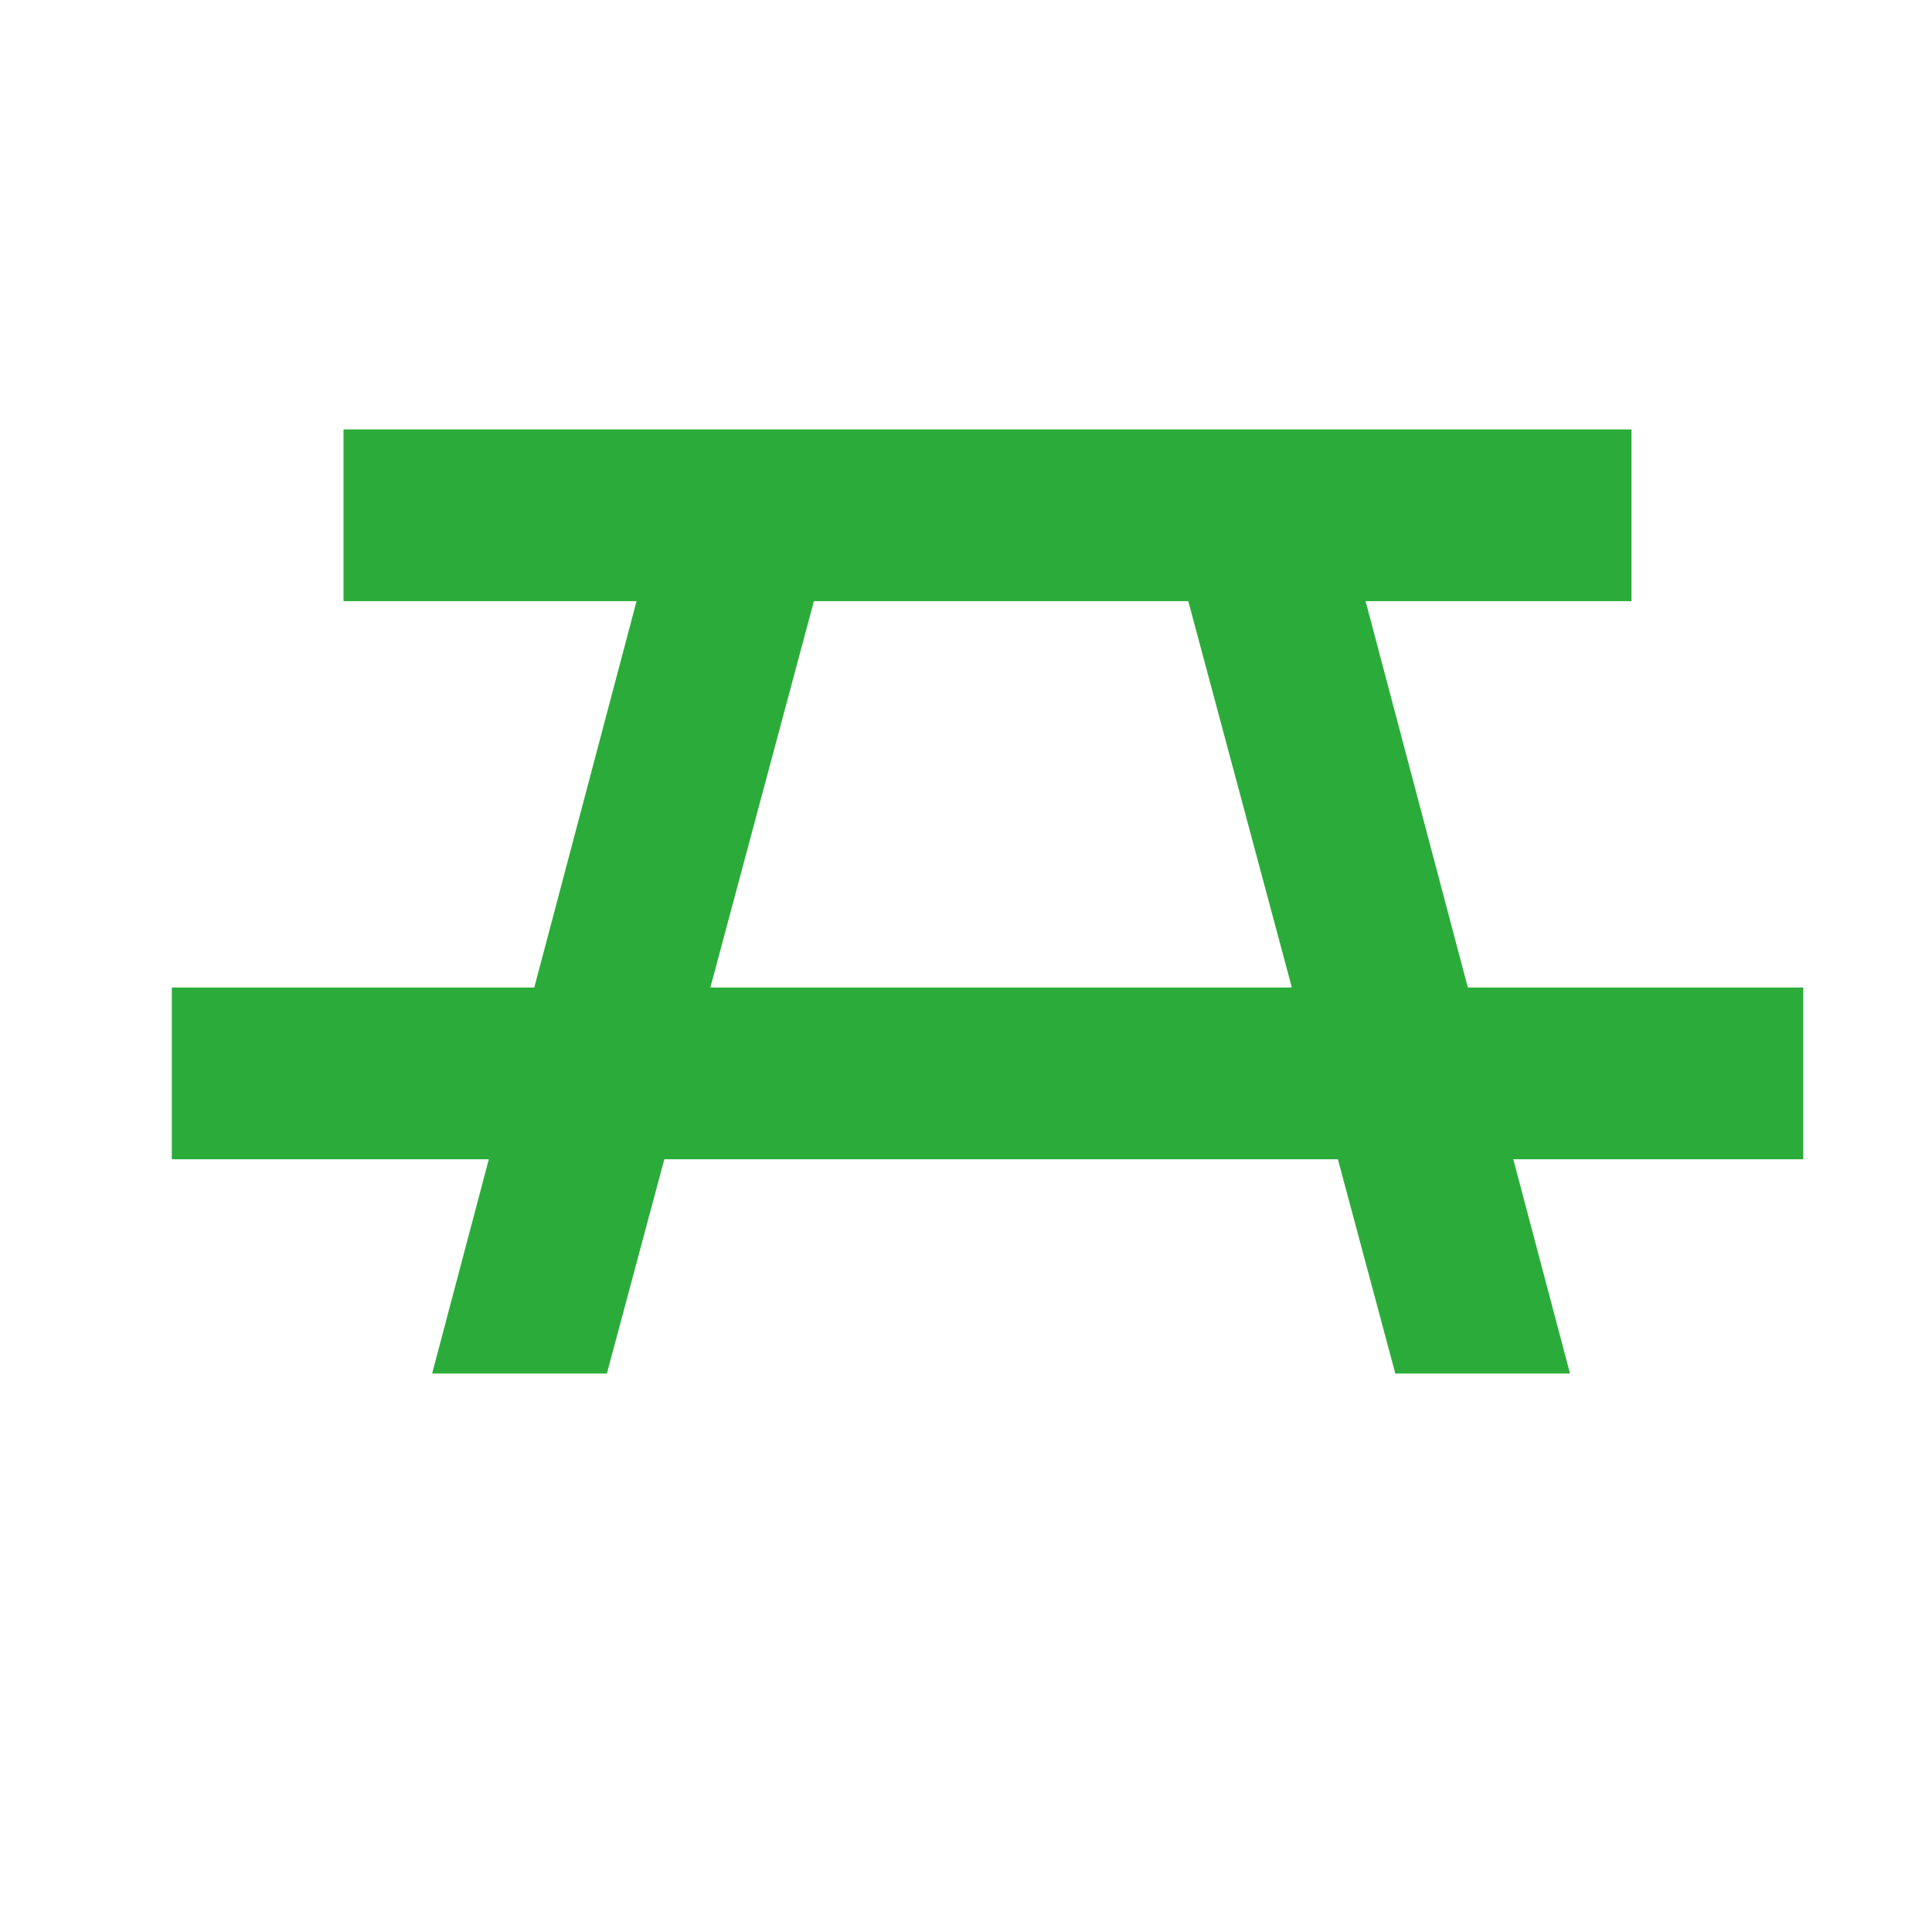
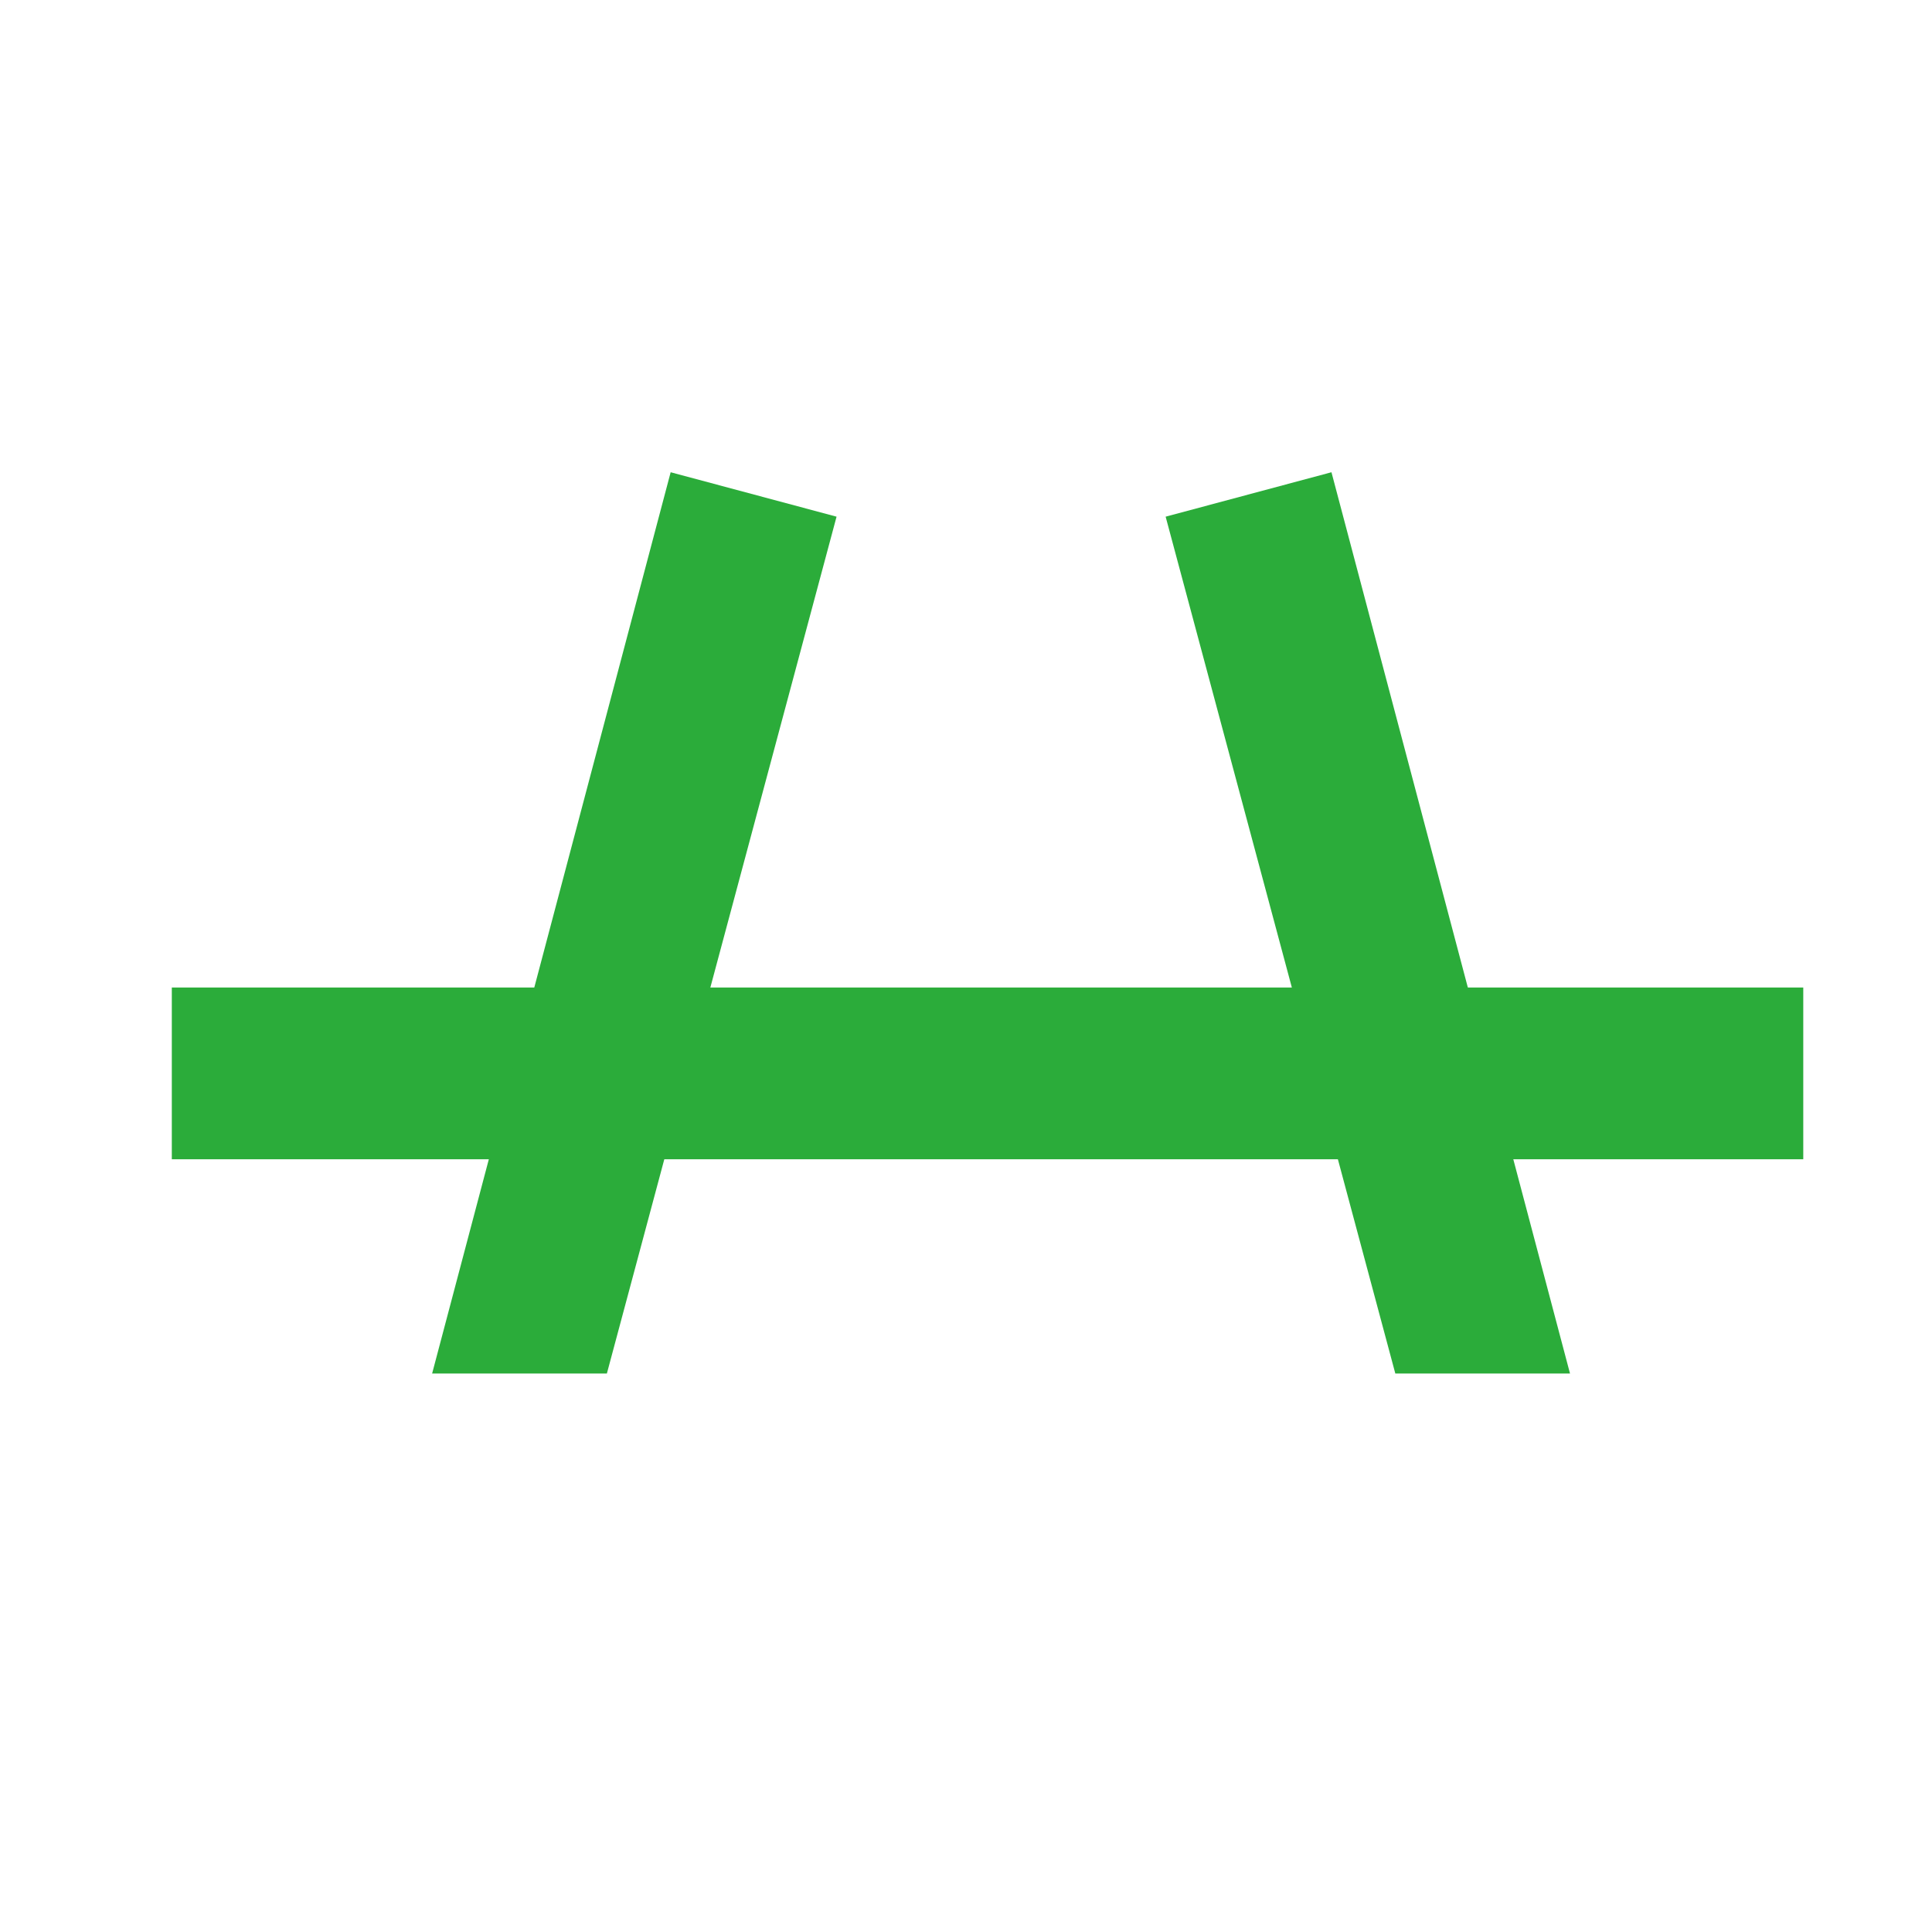
<svg xmlns="http://www.w3.org/2000/svg" width="30" height="30" viewBox="0 0 30 30" fill="none">
  <path fill="#2BAC3A" d="M2.668 15.334h25.333v2.667H2.668z" />
  <path d="M21.667 21.33 18.1 8.023l2.575-.69 3.704 13.995h-2.71Zm-12.244 0L12.99 8.023l-2.576-.69L6.71 21.328h2.712Z" fill="#2BAC3A" />
-   <path fill="#2BAC3A" d="M5.334 6.668h20v2.667h-20z" />
</svg>